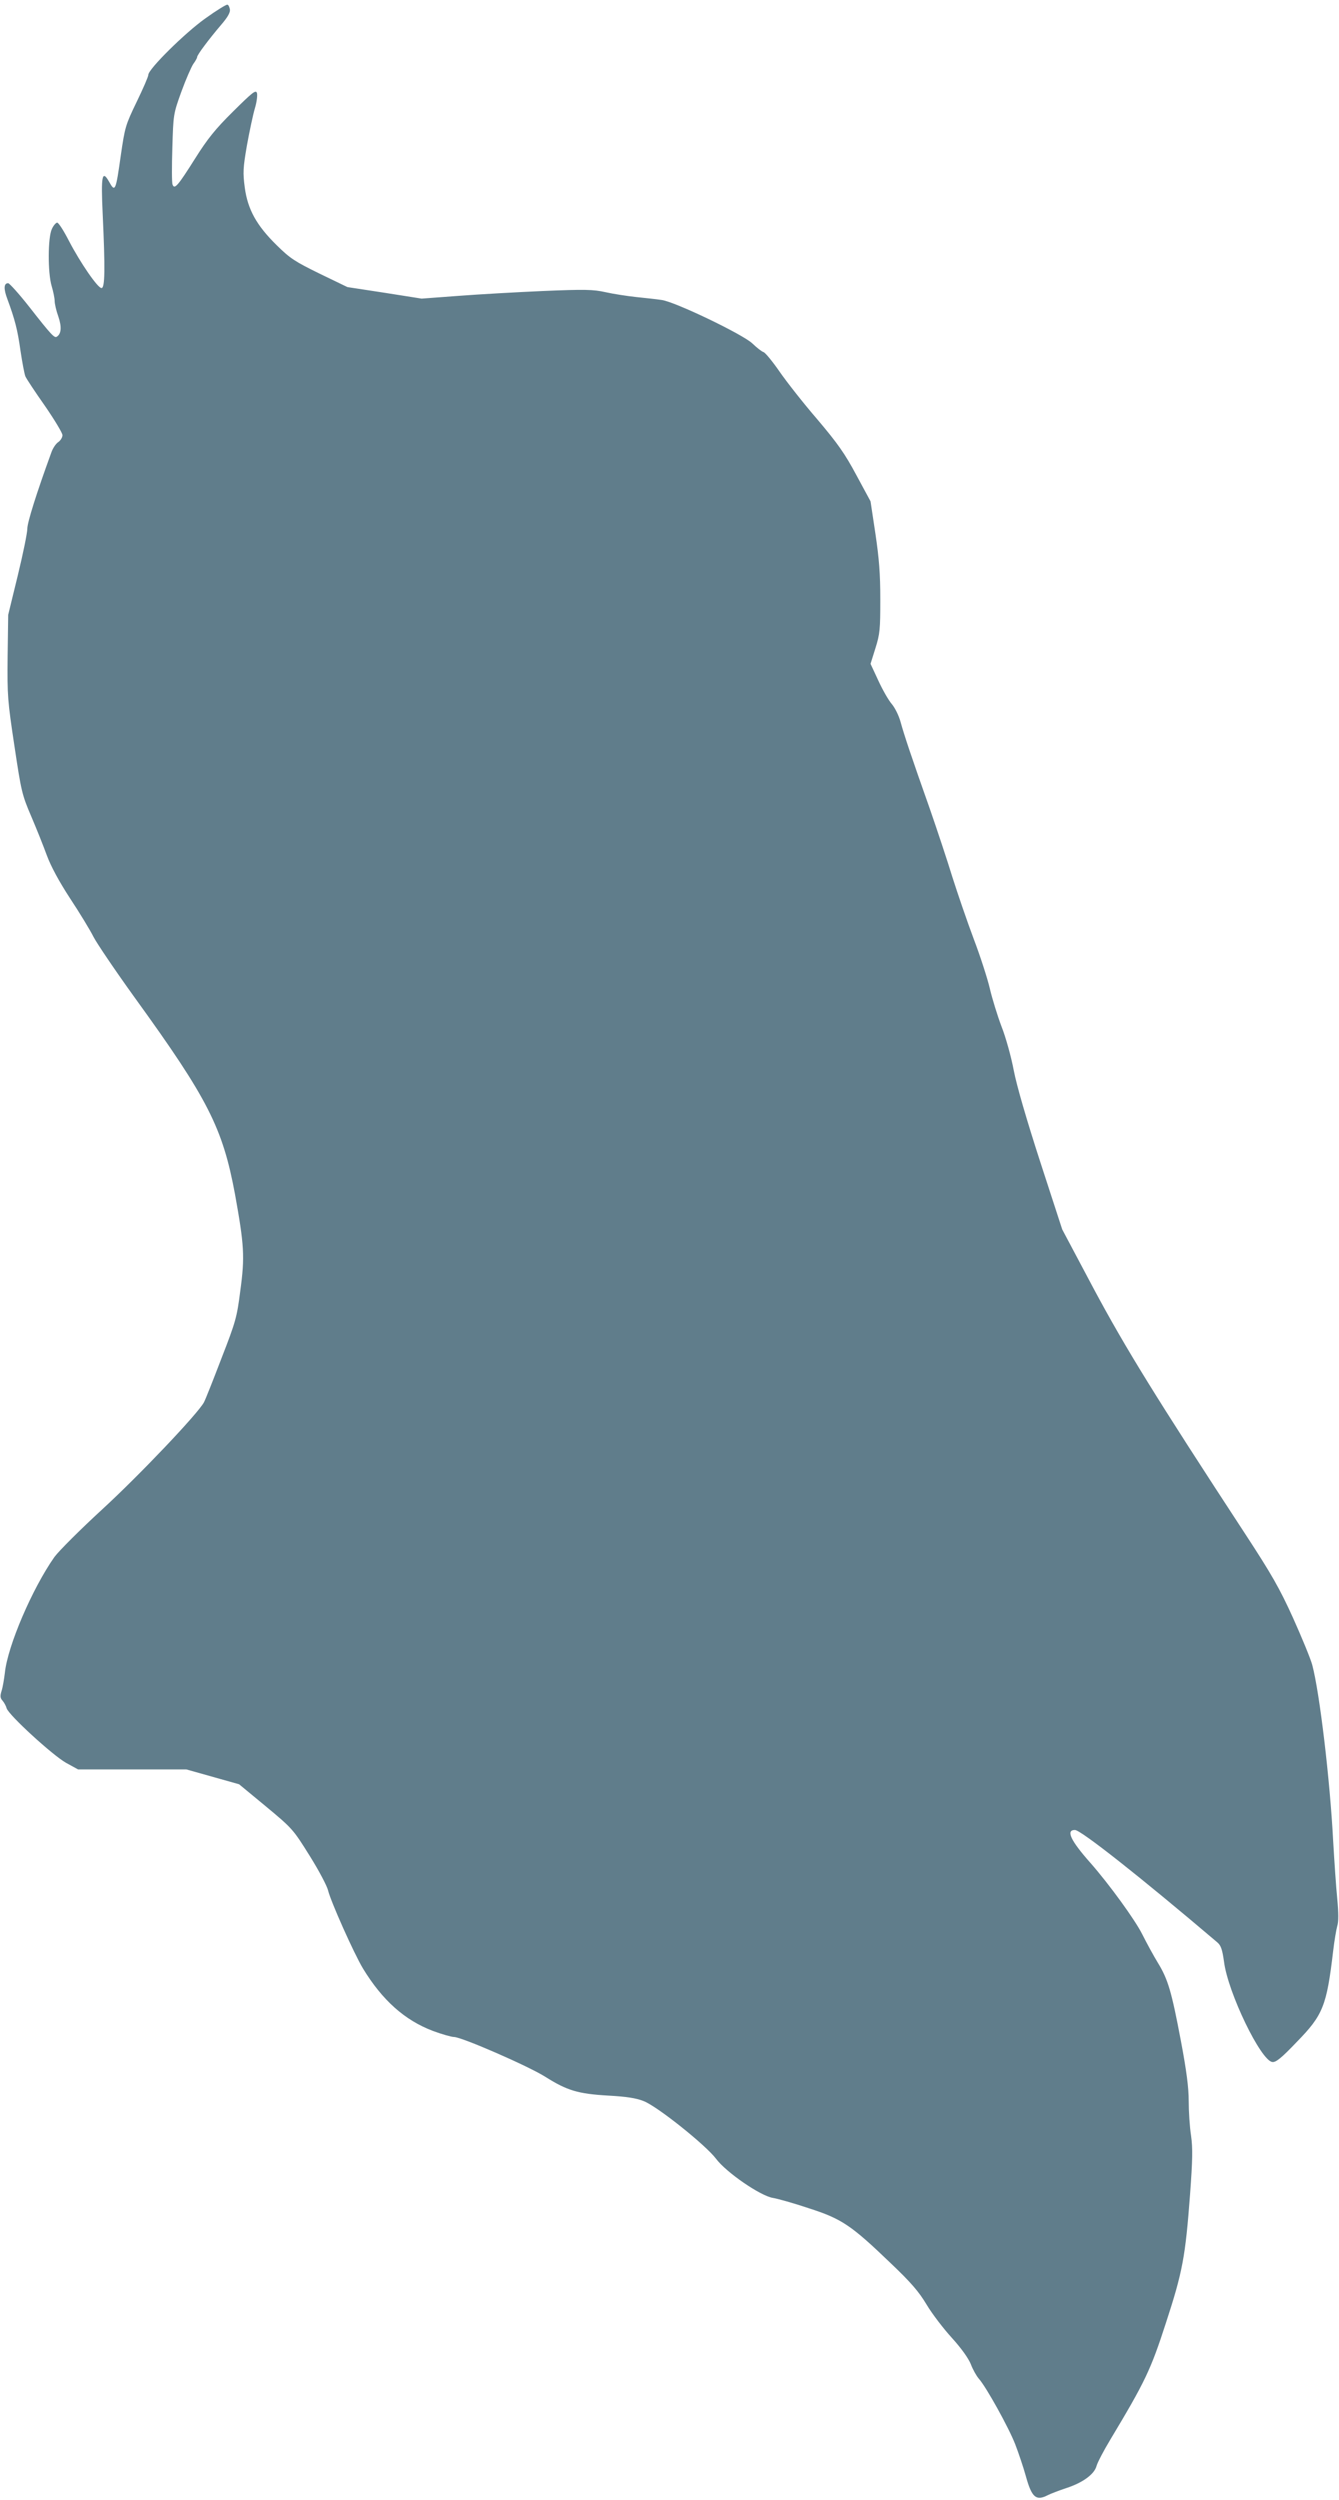
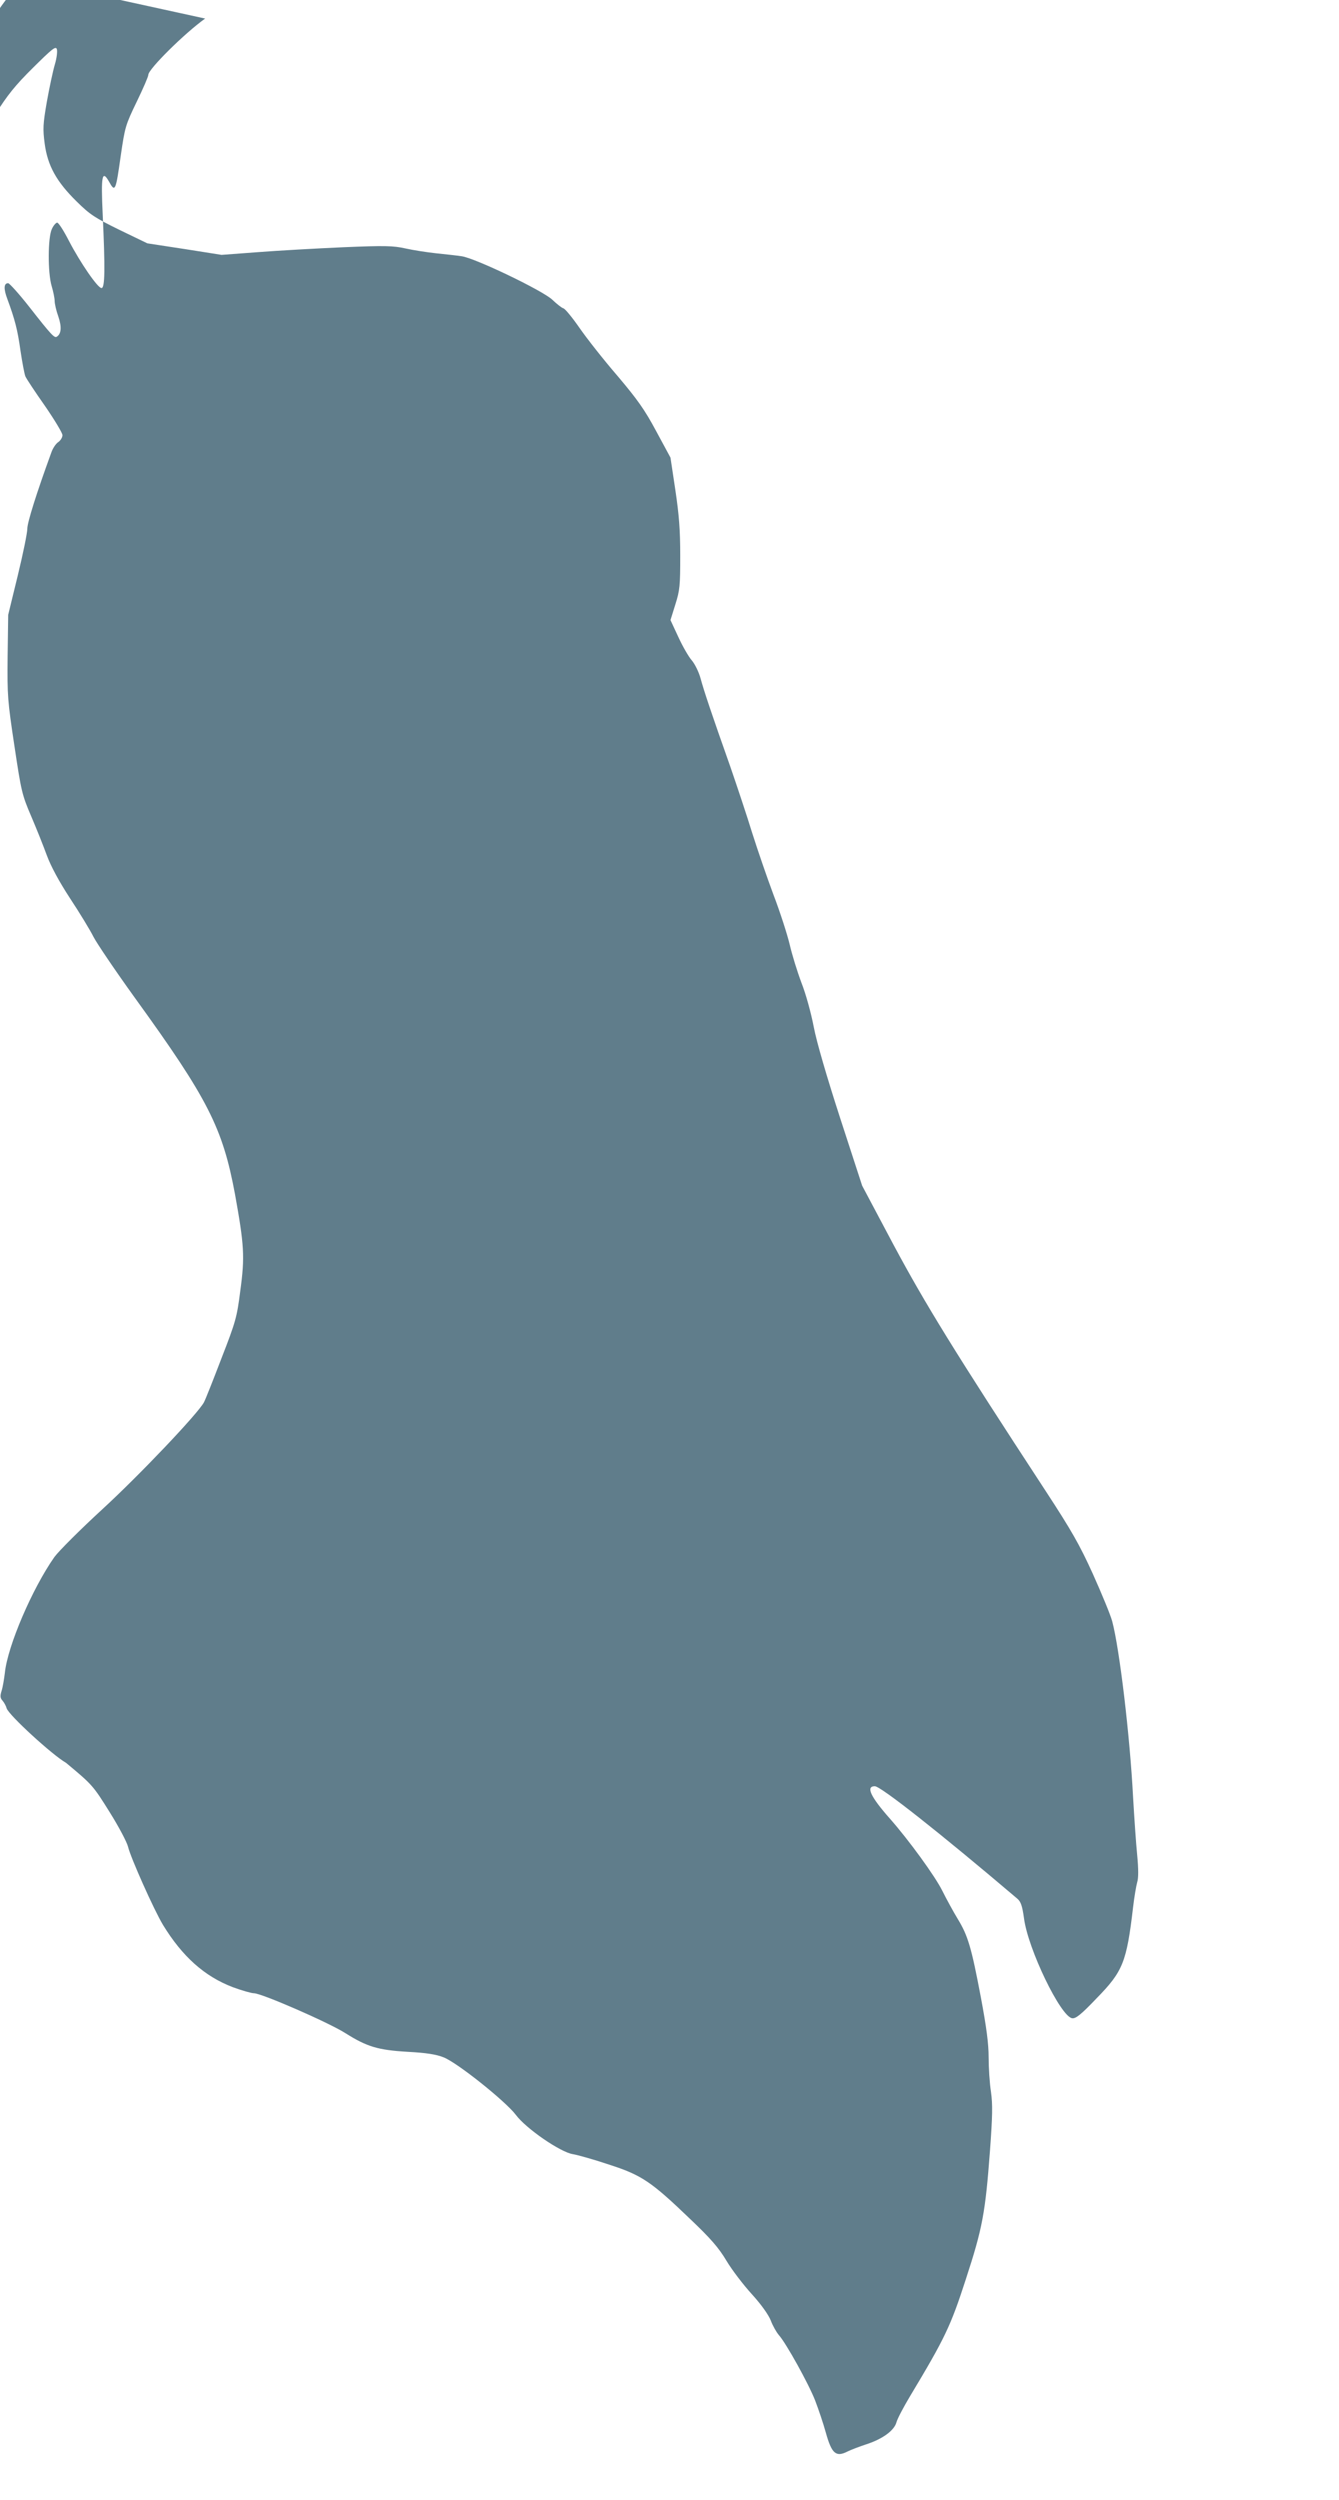
<svg xmlns="http://www.w3.org/2000/svg" version="1.0" width="686pt" height="1280pt" viewBox="0 0 686 1280" preserveAspectRatio="xMidYMid meet">
  <g transform="translate(0,1280) scale(0.1,-0.1)" fill="#607d8b" stroke="none">
-     <path d="M1051 12705 c-105 -75 -291 -259 -291 -288 0 -9 -27 -71 -60 -139 -57 -118 -60 -129 -81 -273 -26 -185 -29 -192 -61 -134 -35 61 -41 28 -32 -165 13 -282 12 -381 -6 -381 -19 0 -107 127 -167 242 -26 51 -53 93 -60 93 -6 0 -19 -14 -27 -32 -21 -42 -22 -225 -1 -294 8 -27 15 -61 15 -75 0 -14 8 -50 19 -80 18 -53 15 -89 -8 -103 -12 -8 -27 7 -142 154 -52 66 -100 119 -107 120 -23 0 -24 -29 -4 -82 38 -103 52 -156 67 -264 9 -60 20 -119 25 -131 5 -12 50 -80 100 -151 49 -71 90 -139 90 -150 0 -12 -10 -28 -22 -36 -12 -8 -28 -32 -35 -53 -76 -208 -123 -358 -123 -390 0 -21 -22 -129 -49 -240 l-49 -201 -3 -214 c-2 -202 0 -226 35 -458 35 -234 39 -250 86 -360 27 -63 63 -153 80 -200 21 -56 61 -131 119 -220 49 -74 103 -163 120 -197 17 -33 113 -175 214 -315 372 -514 448 -663 511 -1003 47 -260 51 -320 27 -495 -17 -135 -24 -159 -96 -344 -42 -110 -82 -211 -90 -226 -30 -57 -330 -373 -523 -550 -111 -102 -220 -211 -243 -242 -114 -162 -240 -456 -254 -593 -4 -33 -11 -75 -17 -93 -8 -26 -7 -37 5 -50 8 -9 18 -27 21 -39 11 -35 235 -240 304 -279 l62 -34 278 0 277 0 135 -38 135 -38 138 -114 c136 -113 139 -117 224 -253 47 -75 89 -155 94 -177 13 -55 132 -322 179 -400 99 -162 213 -264 358 -319 46 -17 95 -31 108 -31 39 0 381 -149 468 -204 111 -70 167 -87 321 -96 93 -5 145 -13 182 -28 69 -26 318 -225 371 -295 52 -70 228 -191 292 -201 24 -4 107 -27 184 -53 168 -54 216 -86 419 -281 103 -98 144 -145 184 -212 28 -47 87 -124 130 -171 49 -54 85 -105 97 -135 10 -27 29 -60 41 -74 37 -41 153 -250 186 -335 17 -44 42 -118 55 -165 30 -108 52 -127 112 -96 16 8 58 24 94 36 84 27 145 71 156 114 5 18 36 77 69 132 179 298 208 358 286 599 86 263 100 340 124 660 13 178 14 235 5 300 -7 45 -12 124 -12 177 0 69 -11 154 -40 308 -48 254 -66 315 -118 400 -22 36 -58 102 -80 146 -37 74 -170 257 -266 366 -102 115 -126 168 -79 168 30 0 331 -237 729 -575 19 -16 26 -36 35 -100 20 -158 188 -505 247 -513 18 -3 46 19 126 103 134 137 153 184 186 465 6 52 16 110 21 128 7 22 7 66 0 140 -6 59 -15 193 -21 297 -16 310 -69 757 -107 900 -9 33 -54 142 -99 242 -68 150 -110 223 -242 425 -466 712 -616 956 -778 1258 l-162 305 -112 344 c-70 216 -121 391 -136 469 -13 69 -41 171 -63 226 -21 56 -48 143 -60 195 -12 51 -49 166 -83 255 -33 88 -82 231 -109 316 -26 85 -78 241 -114 345 -96 271 -133 382 -151 448 -9 33 -29 73 -45 92 -16 18 -47 72 -69 120 l-40 86 25 80 c23 73 25 96 25 250 0 131 -6 208 -25 336 l-25 166 -73 135 c-59 110 -95 161 -199 284 -71 82 -158 193 -194 245 -36 52 -73 97 -82 100 -10 3 -35 23 -57 44 -49 47 -397 214 -465 223 -25 4 -83 10 -130 15 -47 5 -118 16 -158 25 -63 14 -105 15 -320 6 -136 -6 -331 -17 -434 -25 l-188 -14 -190 30 -190 29 -143 69 c-126 62 -150 77 -219 145 -104 102 -149 184 -164 296 -10 76 -9 99 11 215 13 72 31 157 41 191 10 33 14 69 10 79 -6 16 -25 0 -122 -96 -91 -90 -131 -140 -194 -240 -89 -141 -106 -161 -116 -134 -4 9 -4 94 -1 188 5 171 5 173 46 287 23 63 51 127 61 142 11 15 20 31 20 36 0 11 60 91 123 165 33 38 47 63 45 78 -2 12 -7 24 -13 25 -5 2 -57 -30 -114 -71z" />
+     <path d="M1051 12705 c-105 -75 -291 -259 -291 -288 0 -9 -27 -71 -60 -139 -57 -118 -60 -129 -81 -273 -26 -185 -29 -192 -61 -134 -35 61 -41 28 -32 -165 13 -282 12 -381 -6 -381 -19 0 -107 127 -167 242 -26 51 -53 93 -60 93 -6 0 -19 -14 -27 -32 -21 -42 -22 -225 -1 -294 8 -27 15 -61 15 -75 0 -14 8 -50 19 -80 18 -53 15 -89 -8 -103 -12 -8 -27 7 -142 154 -52 66 -100 119 -107 120 -23 0 -24 -29 -4 -82 38 -103 52 -156 67 -264 9 -60 20 -119 25 -131 5 -12 50 -80 100 -151 49 -71 90 -139 90 -150 0 -12 -10 -28 -22 -36 -12 -8 -28 -32 -35 -53 -76 -208 -123 -358 -123 -390 0 -21 -22 -129 -49 -240 l-49 -201 -3 -214 c-2 -202 0 -226 35 -458 35 -234 39 -250 86 -360 27 -63 63 -153 80 -200 21 -56 61 -131 119 -220 49 -74 103 -163 120 -197 17 -33 113 -175 214 -315 372 -514 448 -663 511 -1003 47 -260 51 -320 27 -495 -17 -135 -24 -159 -96 -344 -42 -110 -82 -211 -90 -226 -30 -57 -330 -373 -523 -550 -111 -102 -220 -211 -243 -242 -114 -162 -240 -456 -254 -593 -4 -33 -11 -75 -17 -93 -8 -26 -7 -37 5 -50 8 -9 18 -27 21 -39 11 -35 235 -240 304 -279 c136 -113 139 -117 224 -253 47 -75 89 -155 94 -177 13 -55 132 -322 179 -400 99 -162 213 -264 358 -319 46 -17 95 -31 108 -31 39 0 381 -149 468 -204 111 -70 167 -87 321 -96 93 -5 145 -13 182 -28 69 -26 318 -225 371 -295 52 -70 228 -191 292 -201 24 -4 107 -27 184 -53 168 -54 216 -86 419 -281 103 -98 144 -145 184 -212 28 -47 87 -124 130 -171 49 -54 85 -105 97 -135 10 -27 29 -60 41 -74 37 -41 153 -250 186 -335 17 -44 42 -118 55 -165 30 -108 52 -127 112 -96 16 8 58 24 94 36 84 27 145 71 156 114 5 18 36 77 69 132 179 298 208 358 286 599 86 263 100 340 124 660 13 178 14 235 5 300 -7 45 -12 124 -12 177 0 69 -11 154 -40 308 -48 254 -66 315 -118 400 -22 36 -58 102 -80 146 -37 74 -170 257 -266 366 -102 115 -126 168 -79 168 30 0 331 -237 729 -575 19 -16 26 -36 35 -100 20 -158 188 -505 247 -513 18 -3 46 19 126 103 134 137 153 184 186 465 6 52 16 110 21 128 7 22 7 66 0 140 -6 59 -15 193 -21 297 -16 310 -69 757 -107 900 -9 33 -54 142 -99 242 -68 150 -110 223 -242 425 -466 712 -616 956 -778 1258 l-162 305 -112 344 c-70 216 -121 391 -136 469 -13 69 -41 171 -63 226 -21 56 -48 143 -60 195 -12 51 -49 166 -83 255 -33 88 -82 231 -109 316 -26 85 -78 241 -114 345 -96 271 -133 382 -151 448 -9 33 -29 73 -45 92 -16 18 -47 72 -69 120 l-40 86 25 80 c23 73 25 96 25 250 0 131 -6 208 -25 336 l-25 166 -73 135 c-59 110 -95 161 -199 284 -71 82 -158 193 -194 245 -36 52 -73 97 -82 100 -10 3 -35 23 -57 44 -49 47 -397 214 -465 223 -25 4 -83 10 -130 15 -47 5 -118 16 -158 25 -63 14 -105 15 -320 6 -136 -6 -331 -17 -434 -25 l-188 -14 -190 30 -190 29 -143 69 c-126 62 -150 77 -219 145 -104 102 -149 184 -164 296 -10 76 -9 99 11 215 13 72 31 157 41 191 10 33 14 69 10 79 -6 16 -25 0 -122 -96 -91 -90 -131 -140 -194 -240 -89 -141 -106 -161 -116 -134 -4 9 -4 94 -1 188 5 171 5 173 46 287 23 63 51 127 61 142 11 15 20 31 20 36 0 11 60 91 123 165 33 38 47 63 45 78 -2 12 -7 24 -13 25 -5 2 -57 -30 -114 -71z" />
  </g>
</svg>